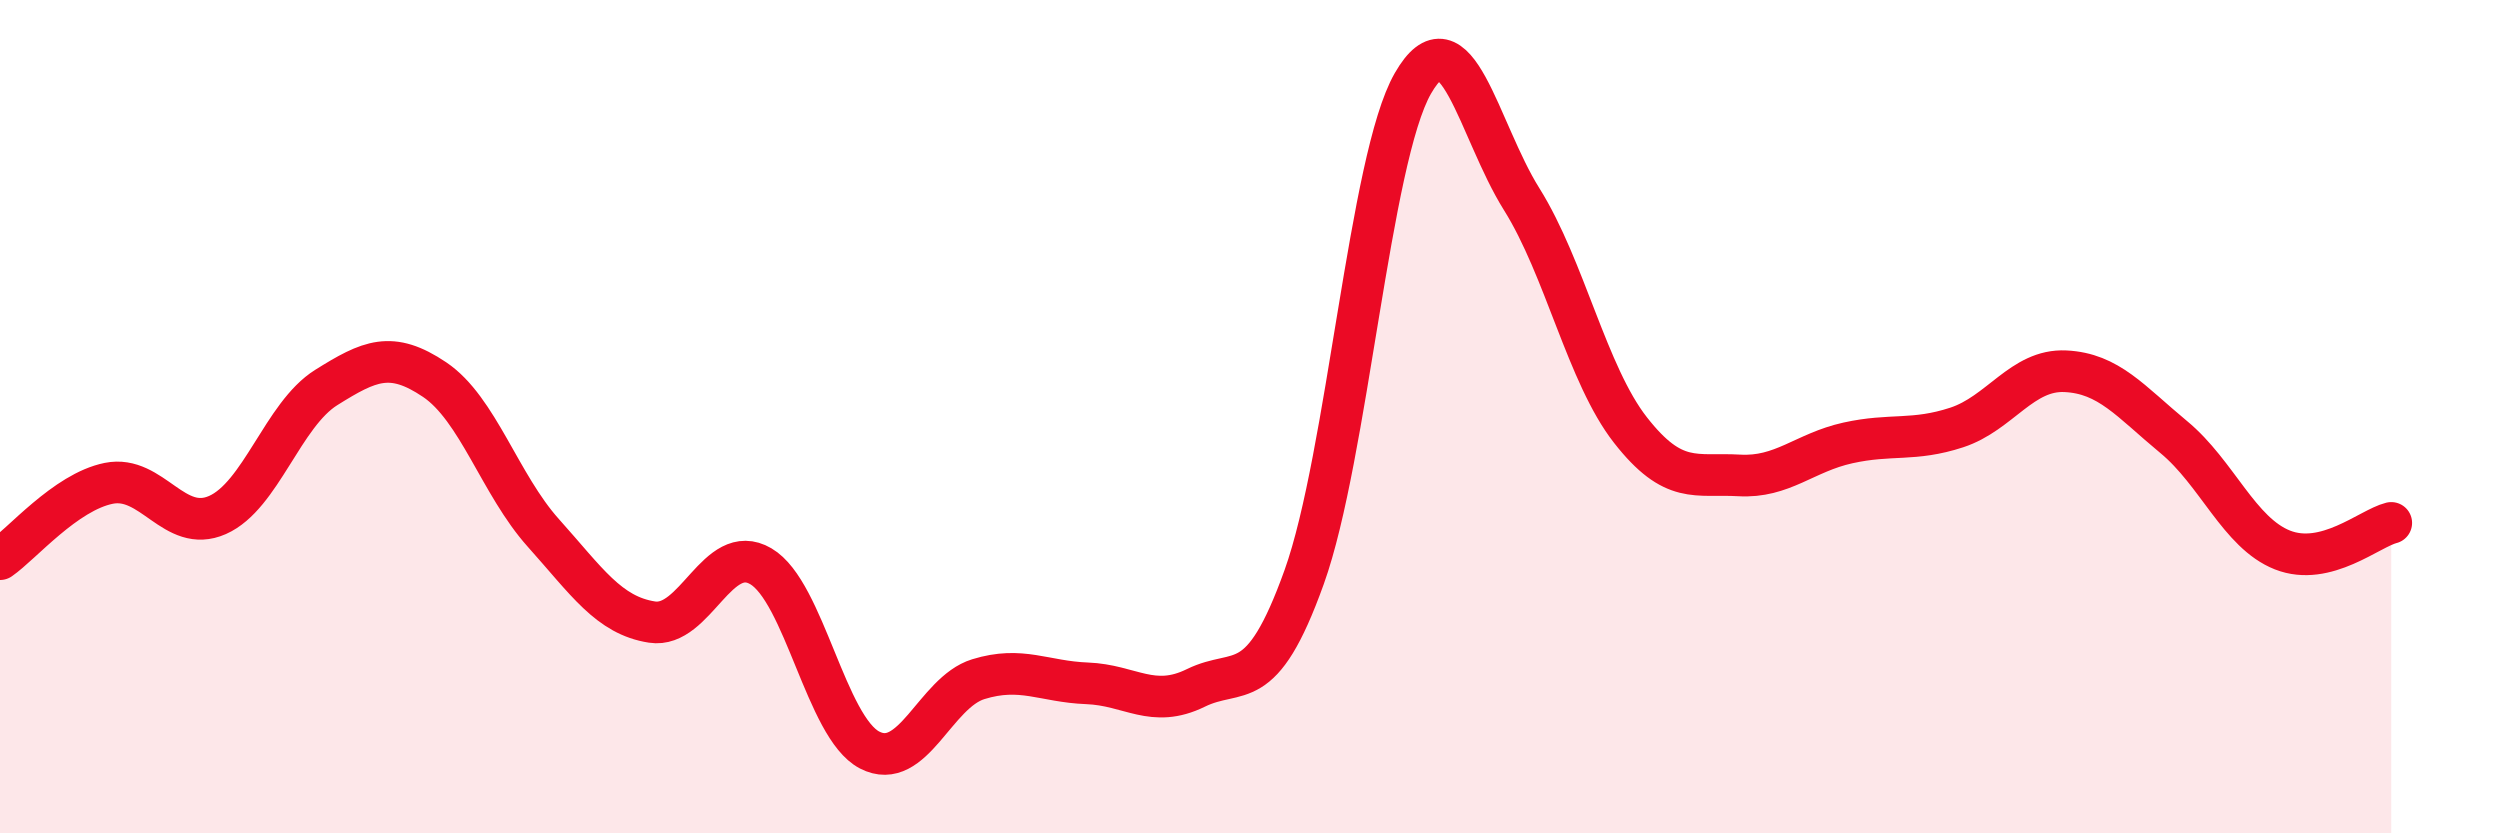
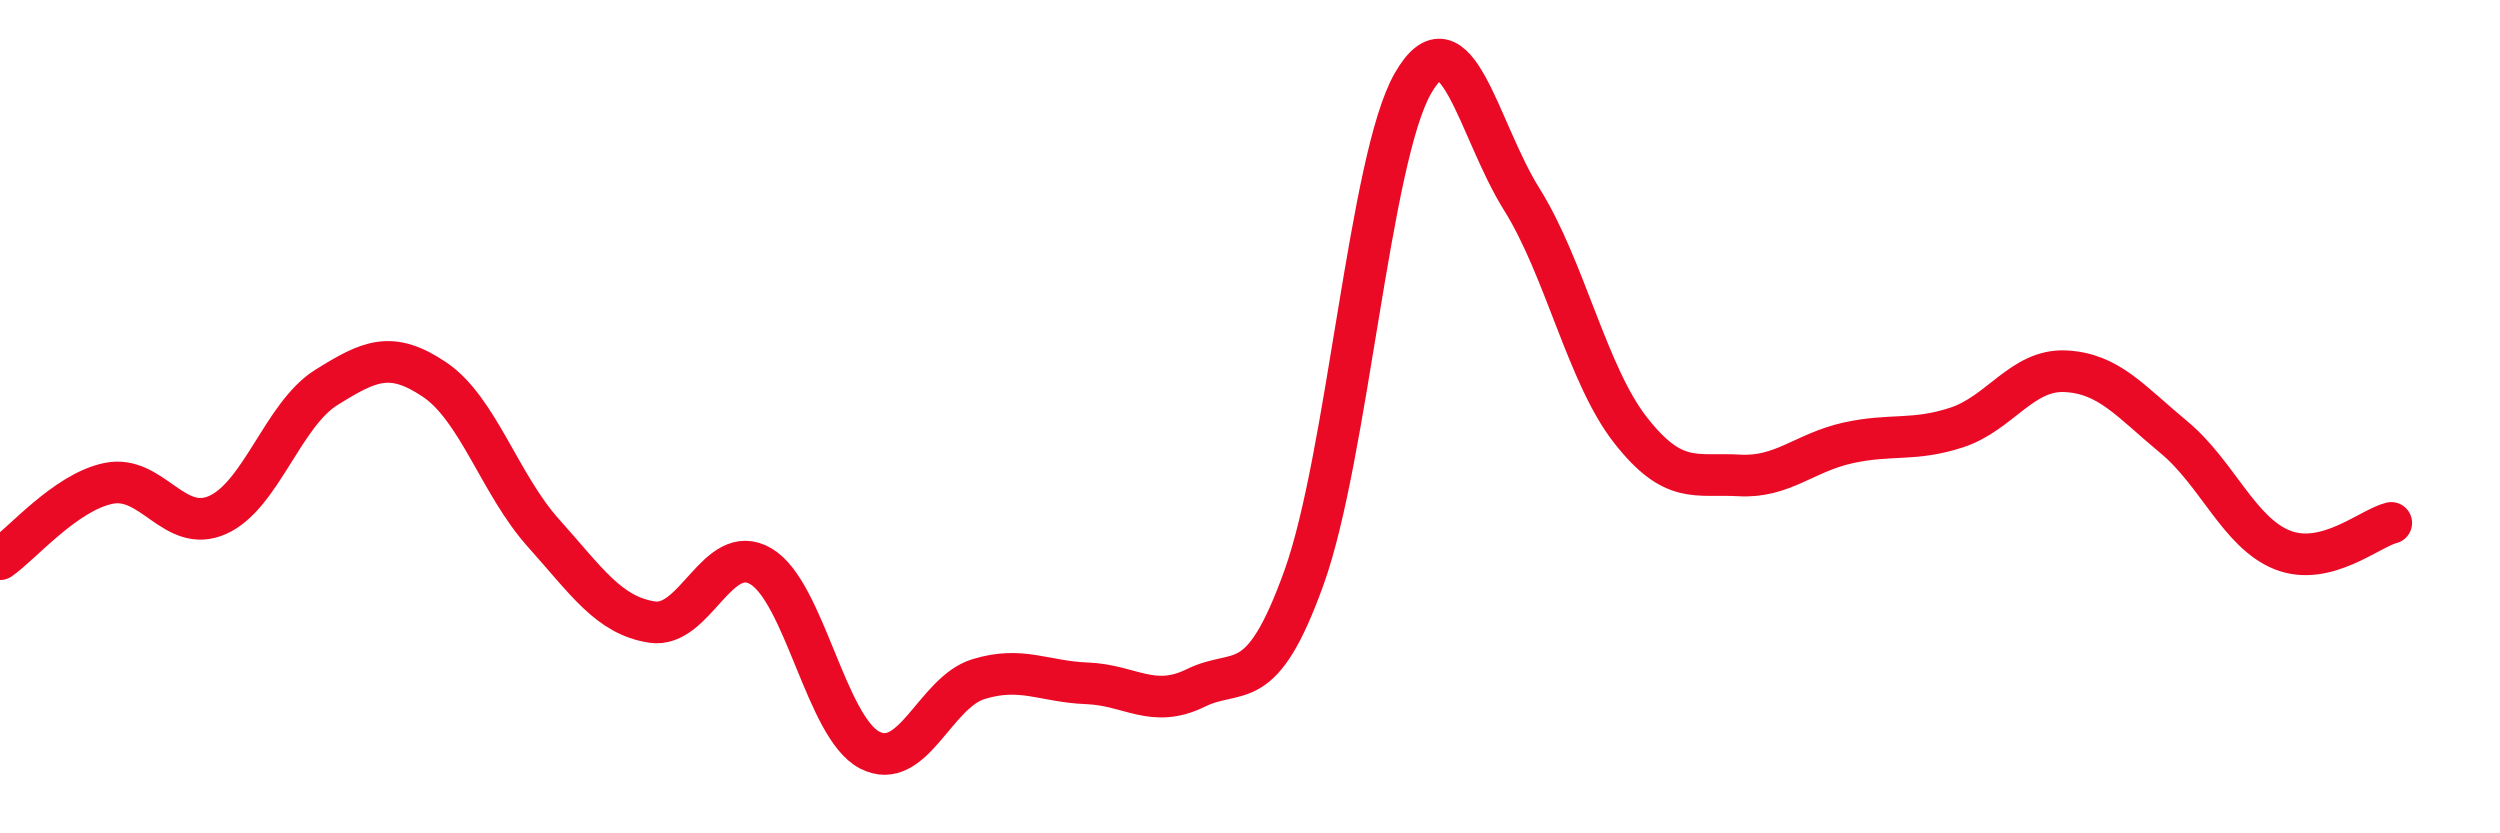
<svg xmlns="http://www.w3.org/2000/svg" width="60" height="20" viewBox="0 0 60 20">
-   <path d="M 0,13.42 C 0.52,13.06 1.57,11.81 2.61,11.6 C 3.65,11.39 4.18,12.82 5.22,12.36 C 6.26,11.9 6.79,9.95 7.83,9.3 C 8.87,8.65 9.39,8.41 10.43,9.11 C 11.47,9.81 12,11.63 13.04,12.79 C 14.08,13.95 14.61,14.77 15.65,14.93 C 16.69,15.09 17.22,12.98 18.26,13.59 C 19.3,14.2 19.83,17.46 20.87,18 C 21.91,18.54 22.44,16.62 23.48,16.3 C 24.52,15.98 25.05,16.36 26.09,16.4 C 27.13,16.44 27.66,17.02 28.7,16.51 C 29.74,16 30.26,16.75 31.3,13.85 C 32.34,10.95 32.87,3.81 33.91,2 C 34.95,0.19 35.48,3.12 36.52,4.78 C 37.56,6.44 38.09,8.99 39.13,10.32 C 40.17,11.65 40.7,11.35 41.74,11.41 C 42.78,11.47 43.31,10.86 44.35,10.63 C 45.39,10.4 45.92,10.6 46.96,10.26 C 48,9.92 48.53,8.86 49.57,8.91 C 50.61,8.96 51.13,9.63 52.17,10.49 C 53.21,11.35 53.74,12.79 54.78,13.2 C 55.82,13.61 56.87,12.68 57.39,12.55L57.39 20L0 20Z" fill="#EB0A25" opacity="0.1" stroke-linecap="round" stroke-linejoin="round" />
  <path d="M 0,13.42 C 0.52,13.06 1.57,11.81 2.61,11.6 C 3.65,11.39 4.18,12.82 5.22,12.36 C 6.26,11.9 6.79,9.95 7.83,9.3 C 8.87,8.65 9.39,8.41 10.43,9.11 C 11.47,9.81 12,11.63 13.04,12.79 C 14.08,13.95 14.61,14.77 15.65,14.93 C 16.69,15.09 17.22,12.98 18.26,13.59 C 19.3,14.2 19.83,17.46 20.87,18 C 21.91,18.54 22.44,16.62 23.48,16.3 C 24.52,15.98 25.05,16.36 26.09,16.4 C 27.13,16.44 27.66,17.02 28.7,16.51 C 29.74,16 30.26,16.75 31.3,13.85 C 32.34,10.95 32.87,3.81 33.91,2 C 34.95,0.19 35.48,3.12 36.52,4.78 C 37.56,6.44 38.09,8.99 39.13,10.32 C 40.17,11.65 40.7,11.35 41.74,11.41 C 42.78,11.47 43.31,10.86 44.35,10.63 C 45.39,10.4 45.92,10.6 46.96,10.26 C 48,9.92 48.53,8.86 49.57,8.91 C 50.61,8.96 51.13,9.63 52.17,10.49 C 53.21,11.35 53.74,12.79 54.78,13.2 C 55.82,13.61 56.87,12.68 57.39,12.55" stroke="#EB0A25" stroke-width="1" fill="none" stroke-linecap="round" stroke-linejoin="round" />
</svg>